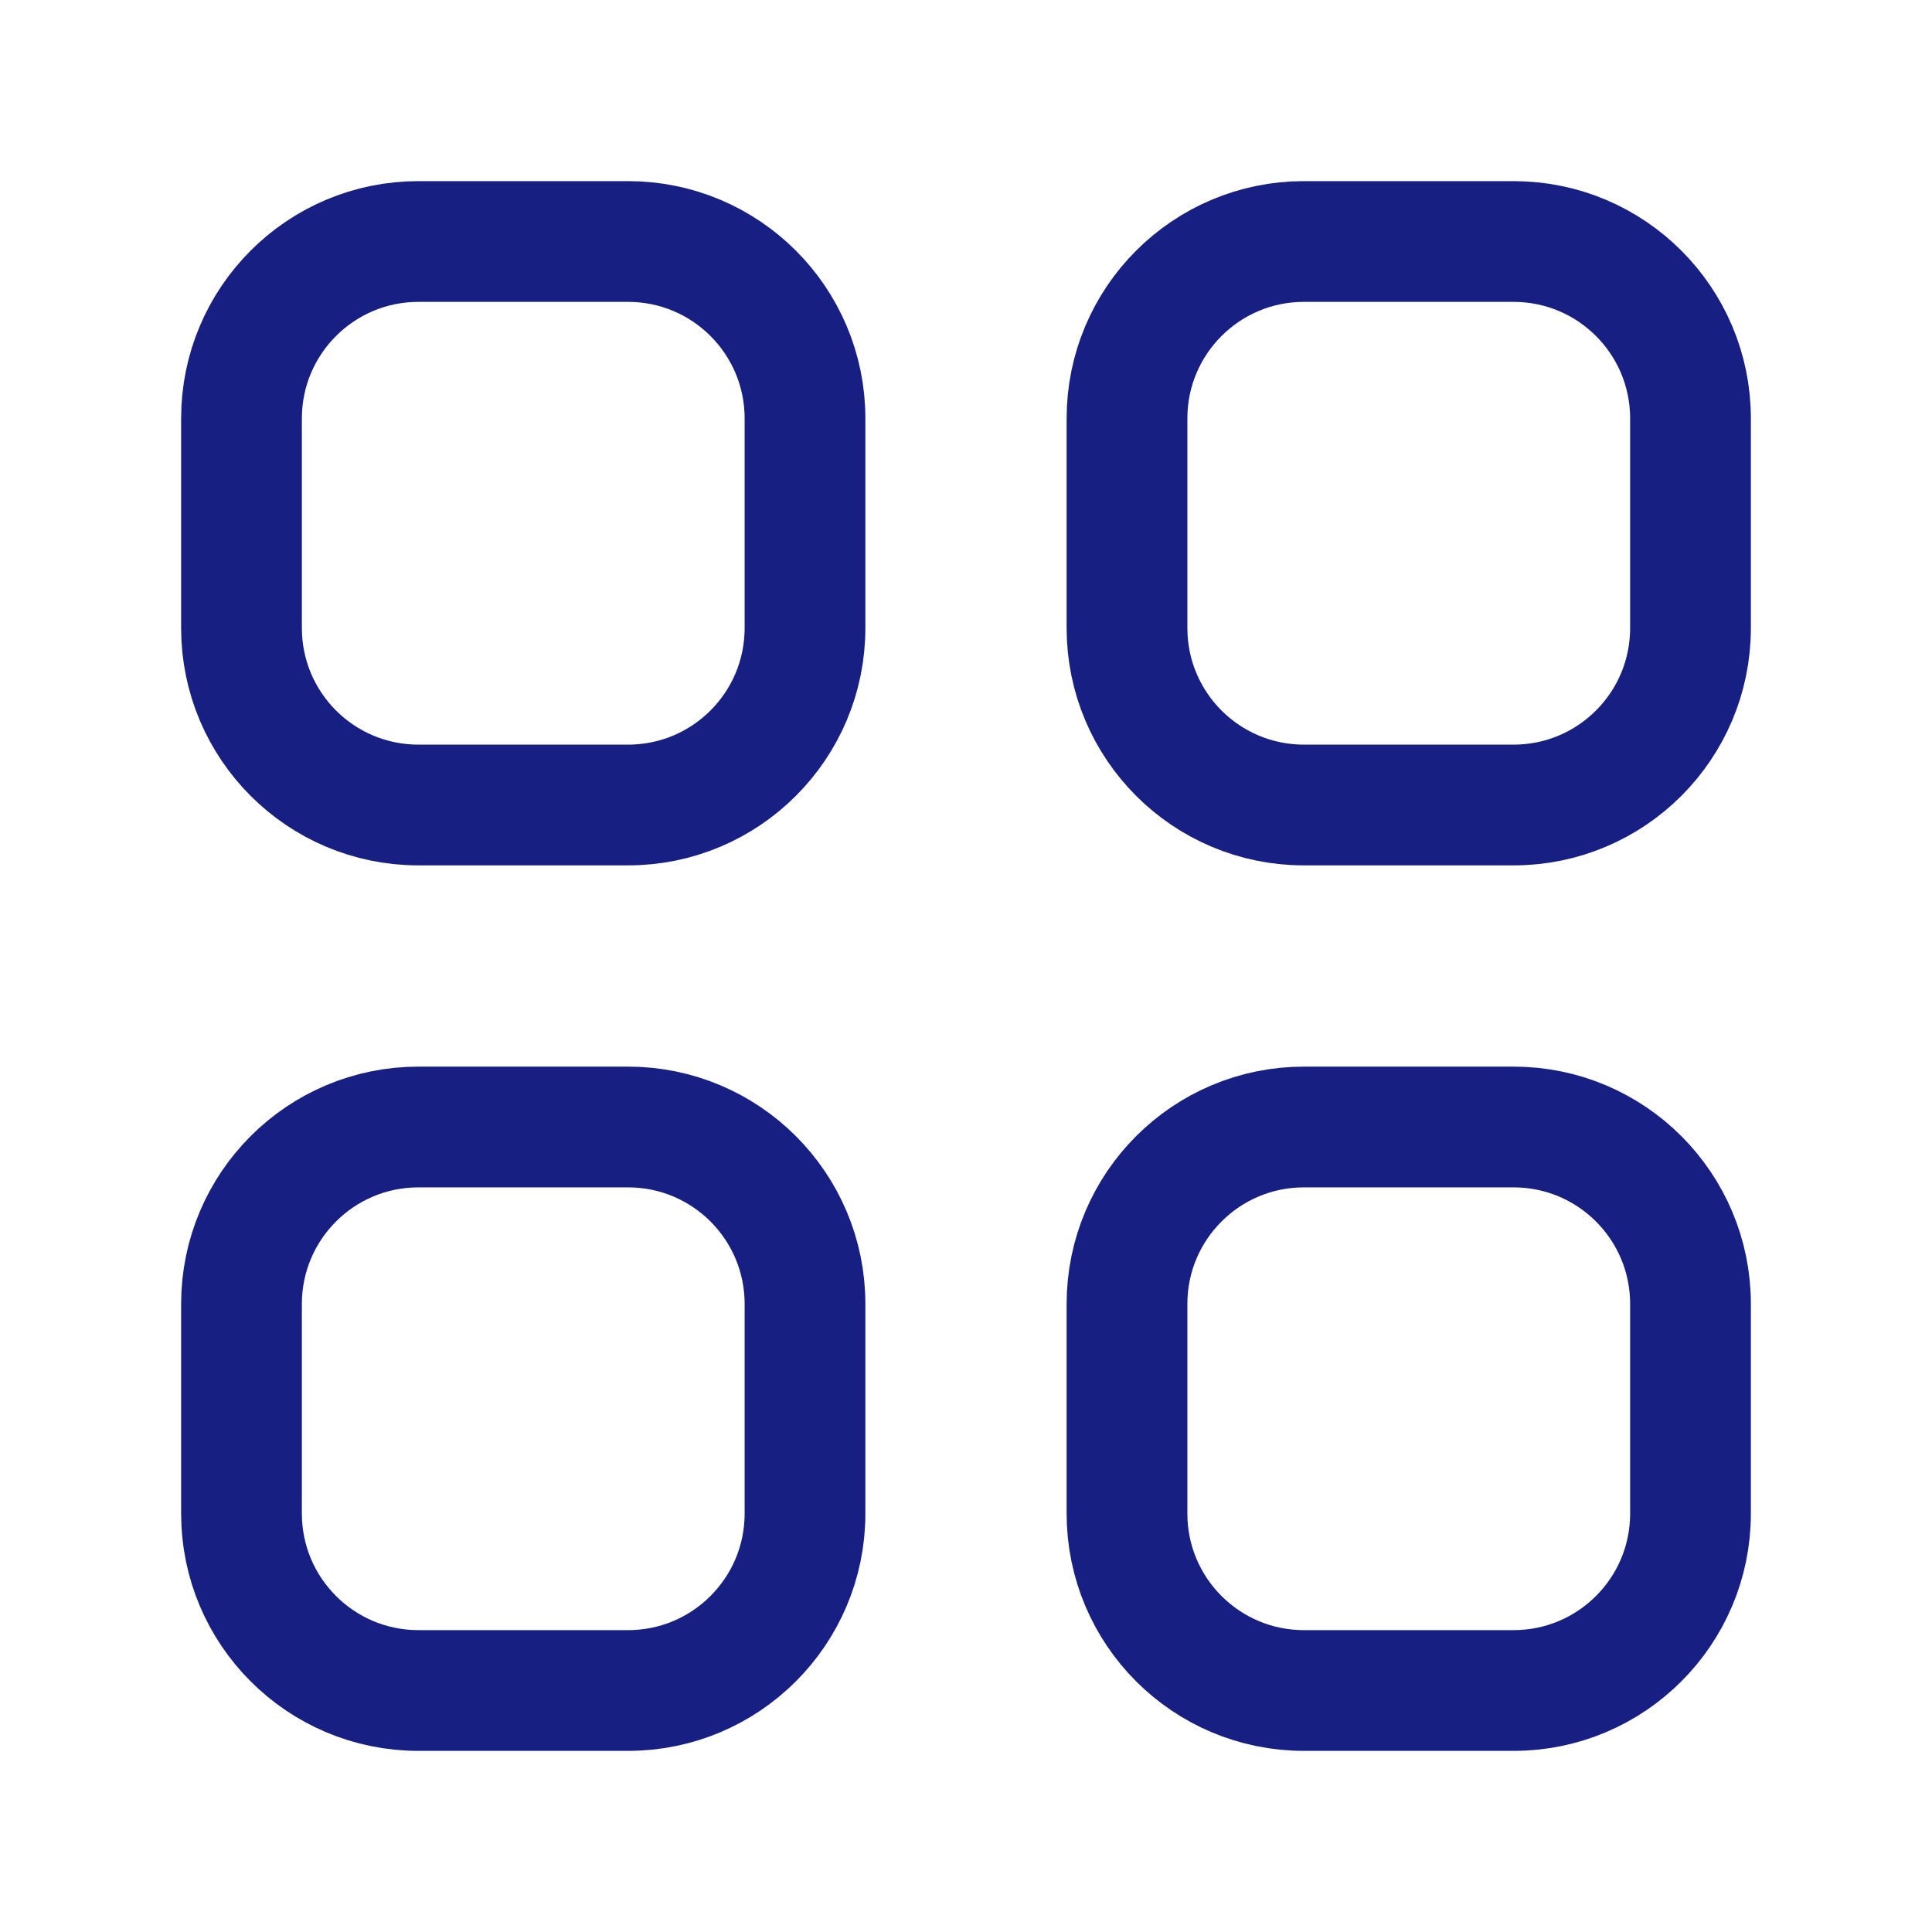
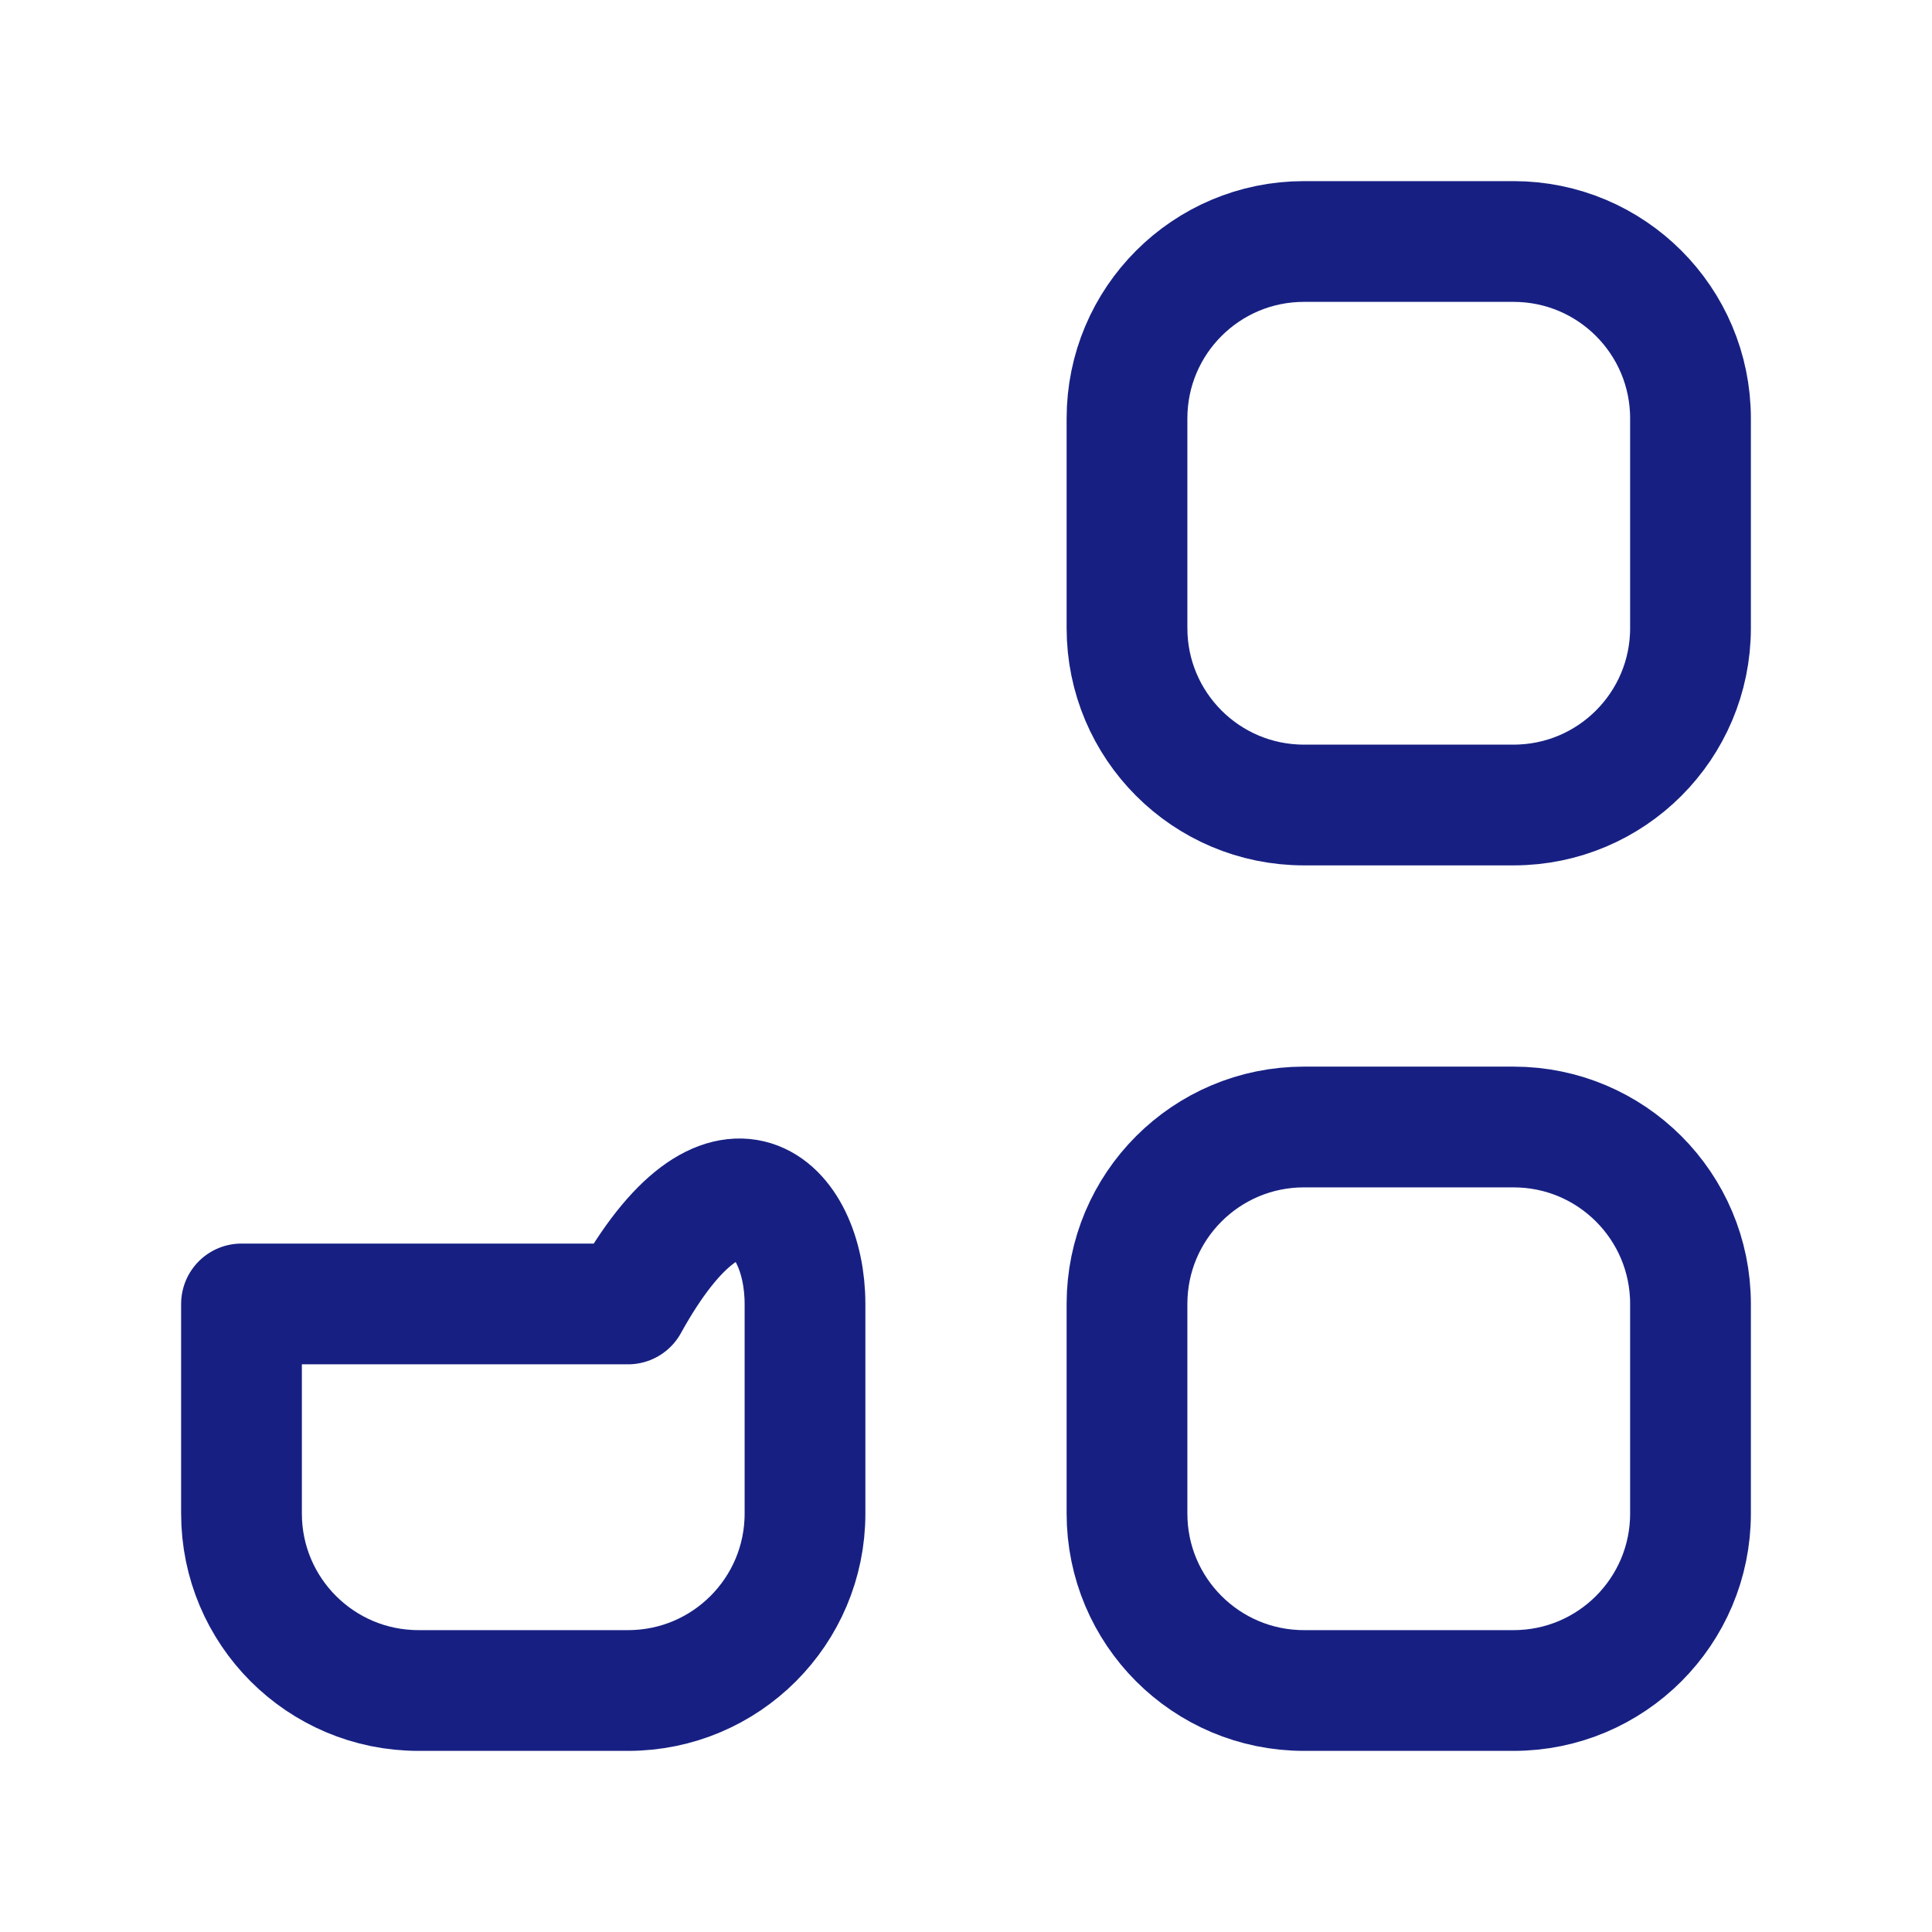
<svg xmlns="http://www.w3.org/2000/svg" width="24" height="24" viewBox="0 0 24 24" fill="none">
-   <path fill-rule="evenodd" clip-rule="evenodd" d="M7.802 10H5.198C3.984 10 3 9.016 3 7.802V5.198C3 3.984 3.984 3 5.198 3H7.802C9.016 3 10 3.984 10 5.198V7.802C10 9.016 9.016 10 7.802 10Z" stroke="#172082" stroke-width="1.5" stroke-linecap="round" stroke-linejoin="round" />
  <path fill-rule="evenodd" clip-rule="evenodd" d="M18.802 21H16.198C14.984 21 14 20.016 14 18.802V16.198C14 14.984 14.984 14 16.198 14H18.802C20.016 14 21 14.984 21 16.198V18.802C21 20.016 20.016 21 18.802 21Z" stroke="#172082" stroke-width="1.5" stroke-linecap="round" stroke-linejoin="round" />
-   <path fill-rule="evenodd" clip-rule="evenodd" d="M7.802 21H5.198C3.984 21 3 20.016 3 18.802V16.198C3 14.984 3.984 14 5.198 14H7.802C9.016 14 10 14.984 10 16.198V18.802C10 20.016 9.016 21 7.802 21Z" stroke="#172082" stroke-width="1.5" stroke-linecap="round" stroke-linejoin="round" />
+   <path fill-rule="evenodd" clip-rule="evenodd" d="M7.802 21H5.198C3.984 21 3 20.016 3 18.802V16.198H7.802C9.016 14 10 14.984 10 16.198V18.802C10 20.016 9.016 21 7.802 21Z" stroke="#172082" stroke-width="1.5" stroke-linecap="round" stroke-linejoin="round" />
  <path fill-rule="evenodd" clip-rule="evenodd" d="M18.802 10H16.198C14.984 10 14 9.016 14 7.802V5.198C14 3.984 14.984 3 16.198 3H18.802C20.016 3 21 3.984 21 5.198V7.802C21 9.016 20.016 10 18.802 10Z" stroke="#172082" stroke-width="1.5" stroke-linecap="round" stroke-linejoin="round" />
</svg>